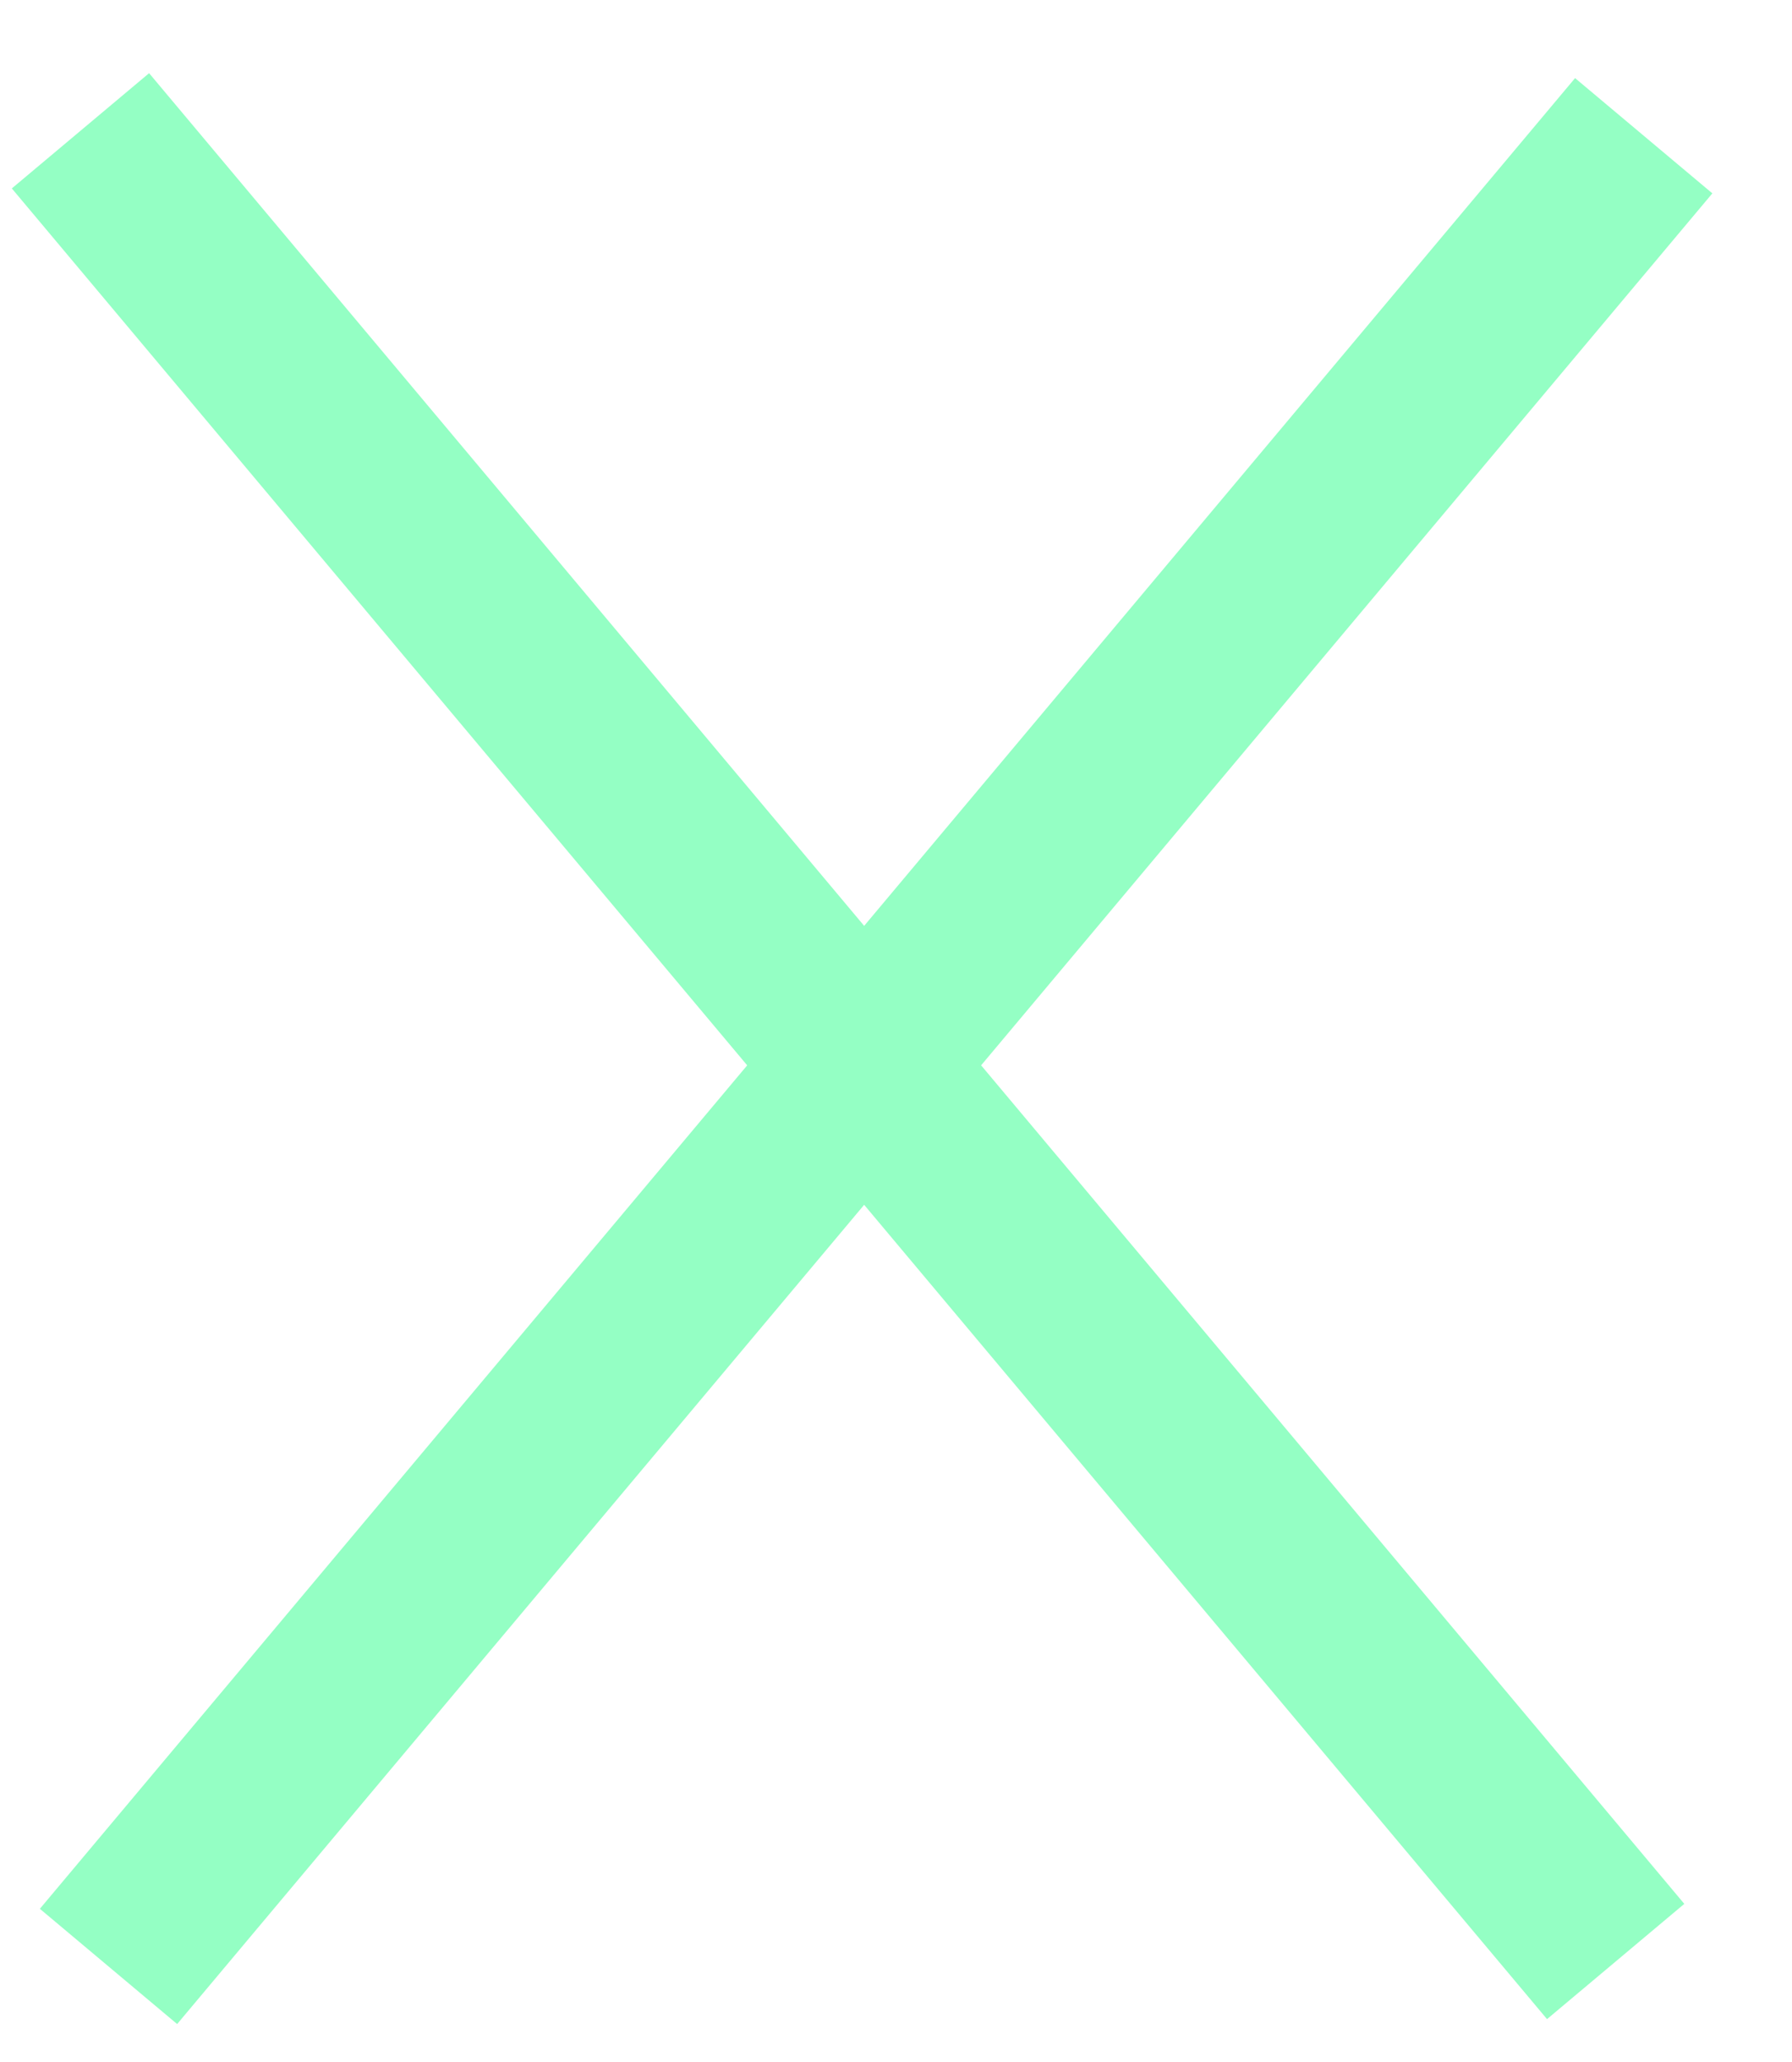
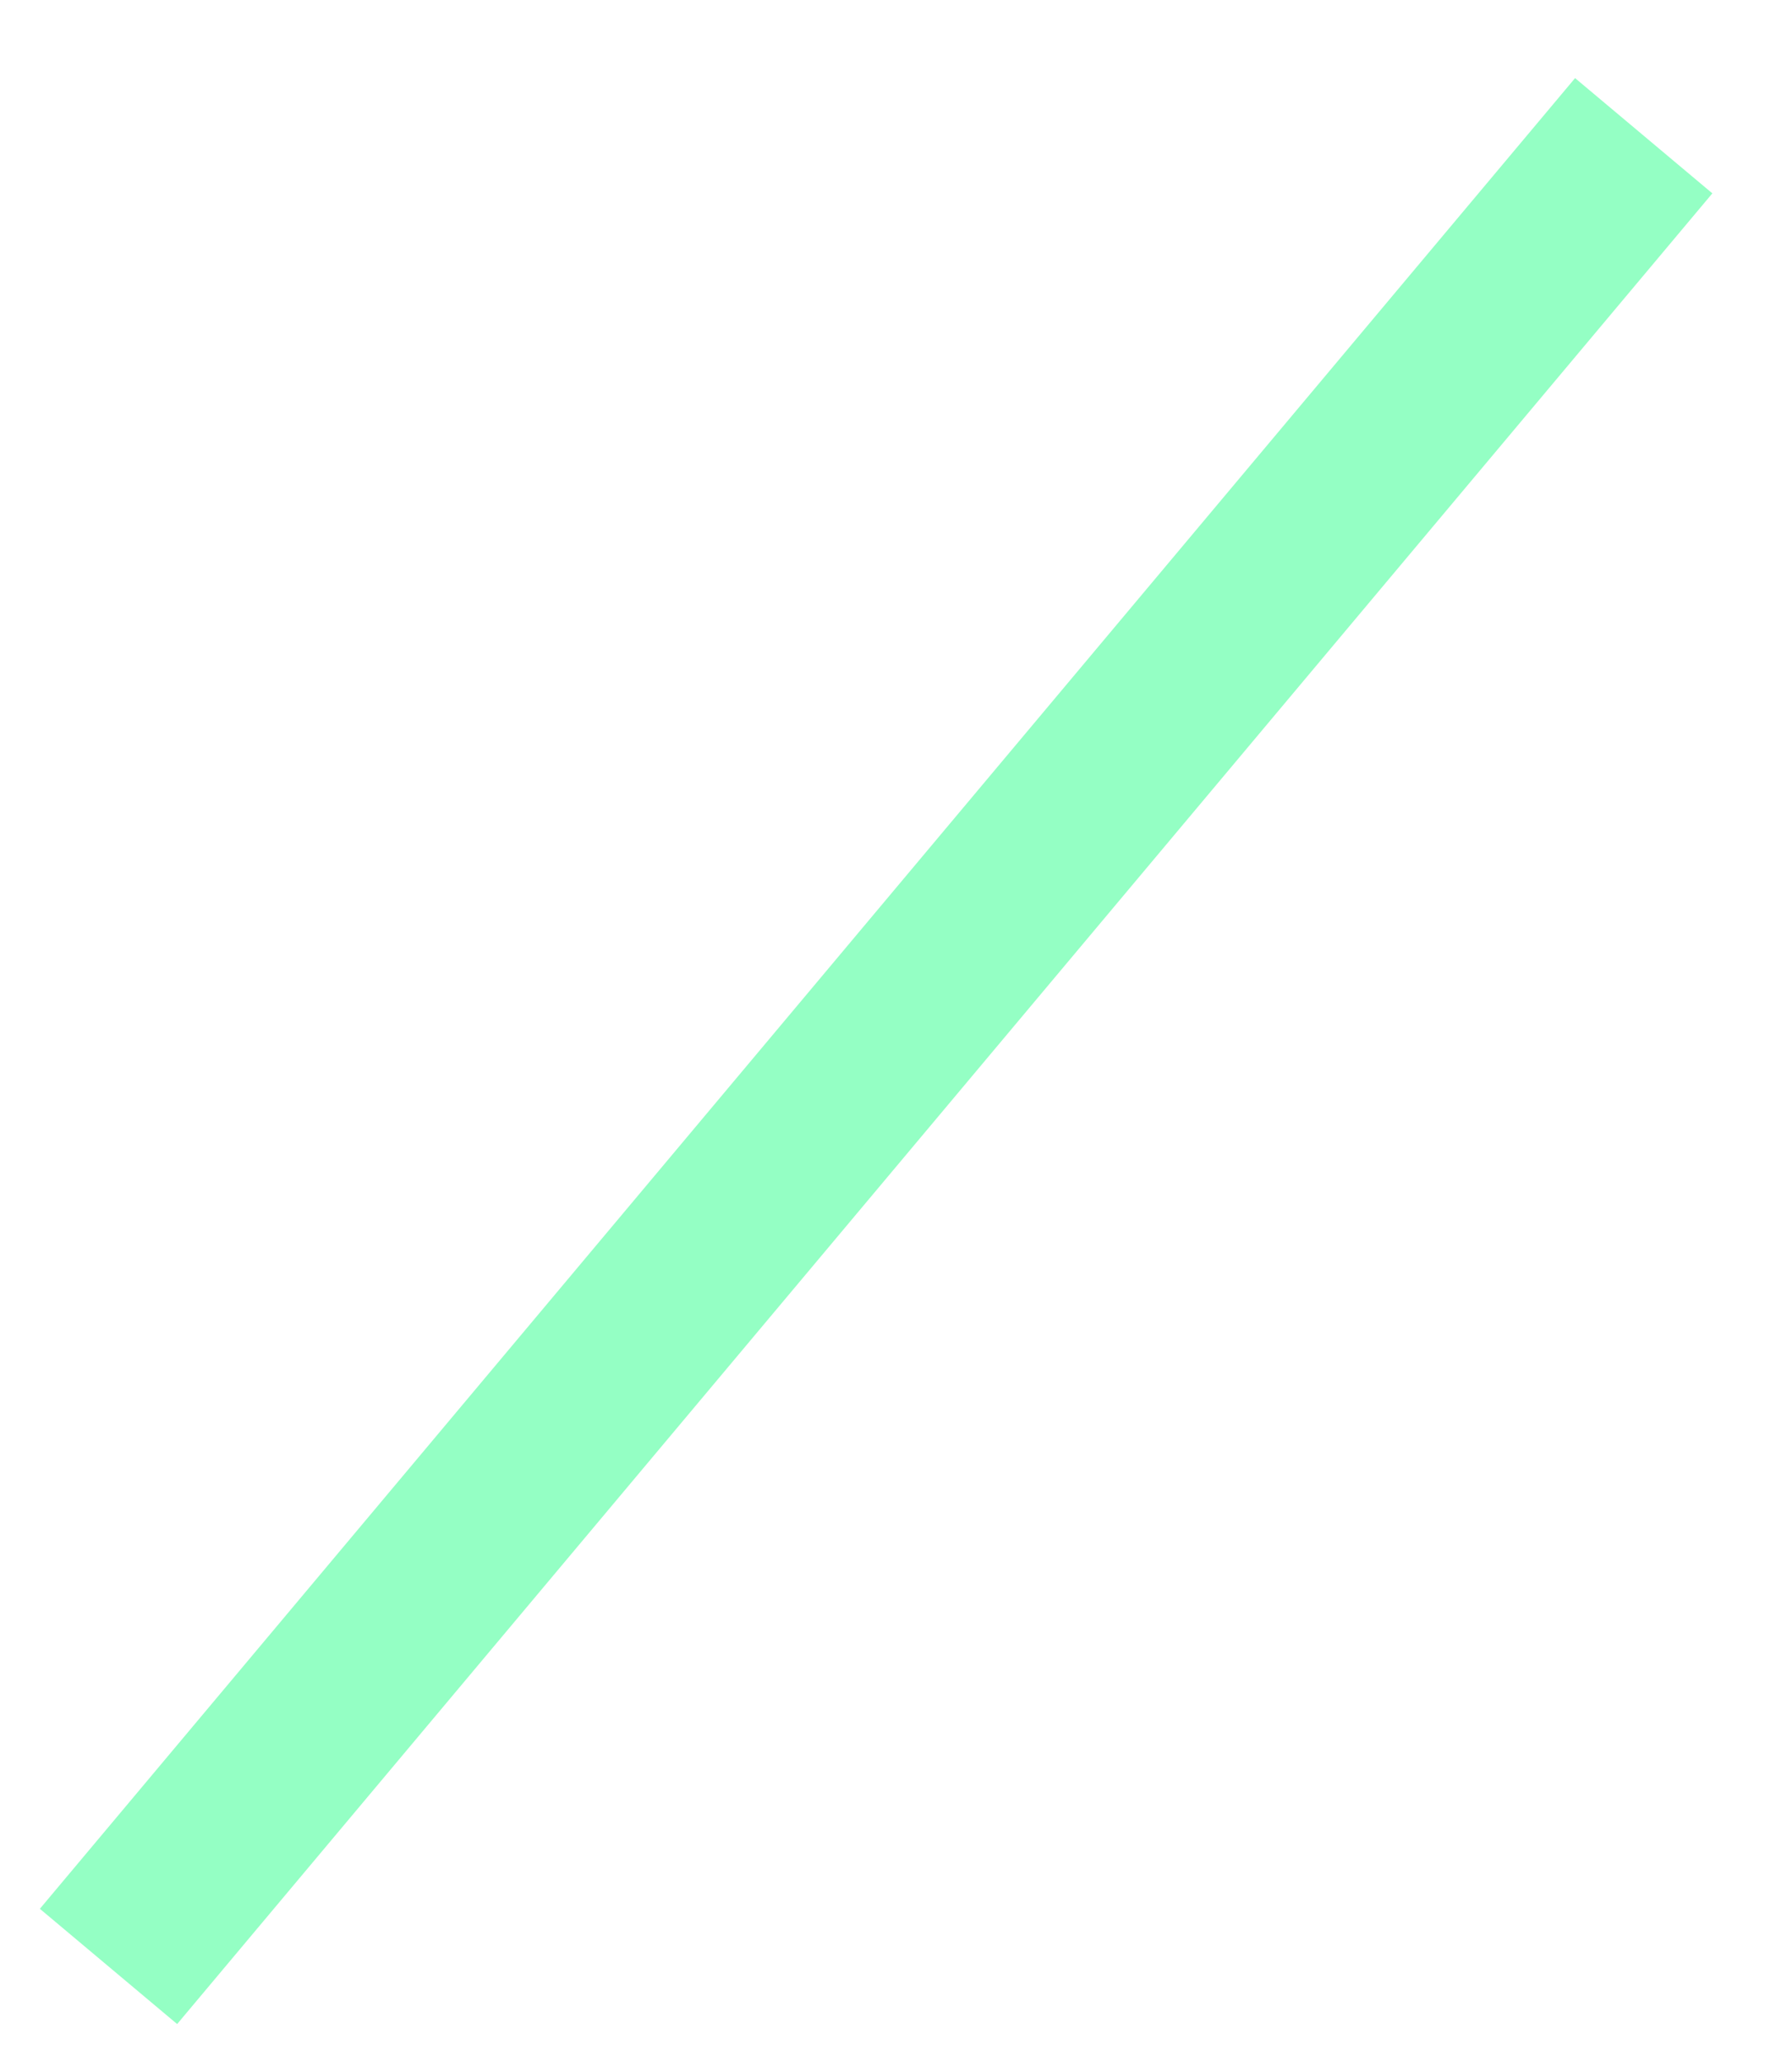
<svg xmlns="http://www.w3.org/2000/svg" width="20" height="23" viewBox="0 0 20 23" fill="none">
  <path d="M18.345 1.514L1.211 21.934" stroke="#94FFC4" stroke-width="2" />
-   <path d="M0.898 1.459L18.032 21.879" stroke="#94FFC4" stroke-width="2" />
</svg>